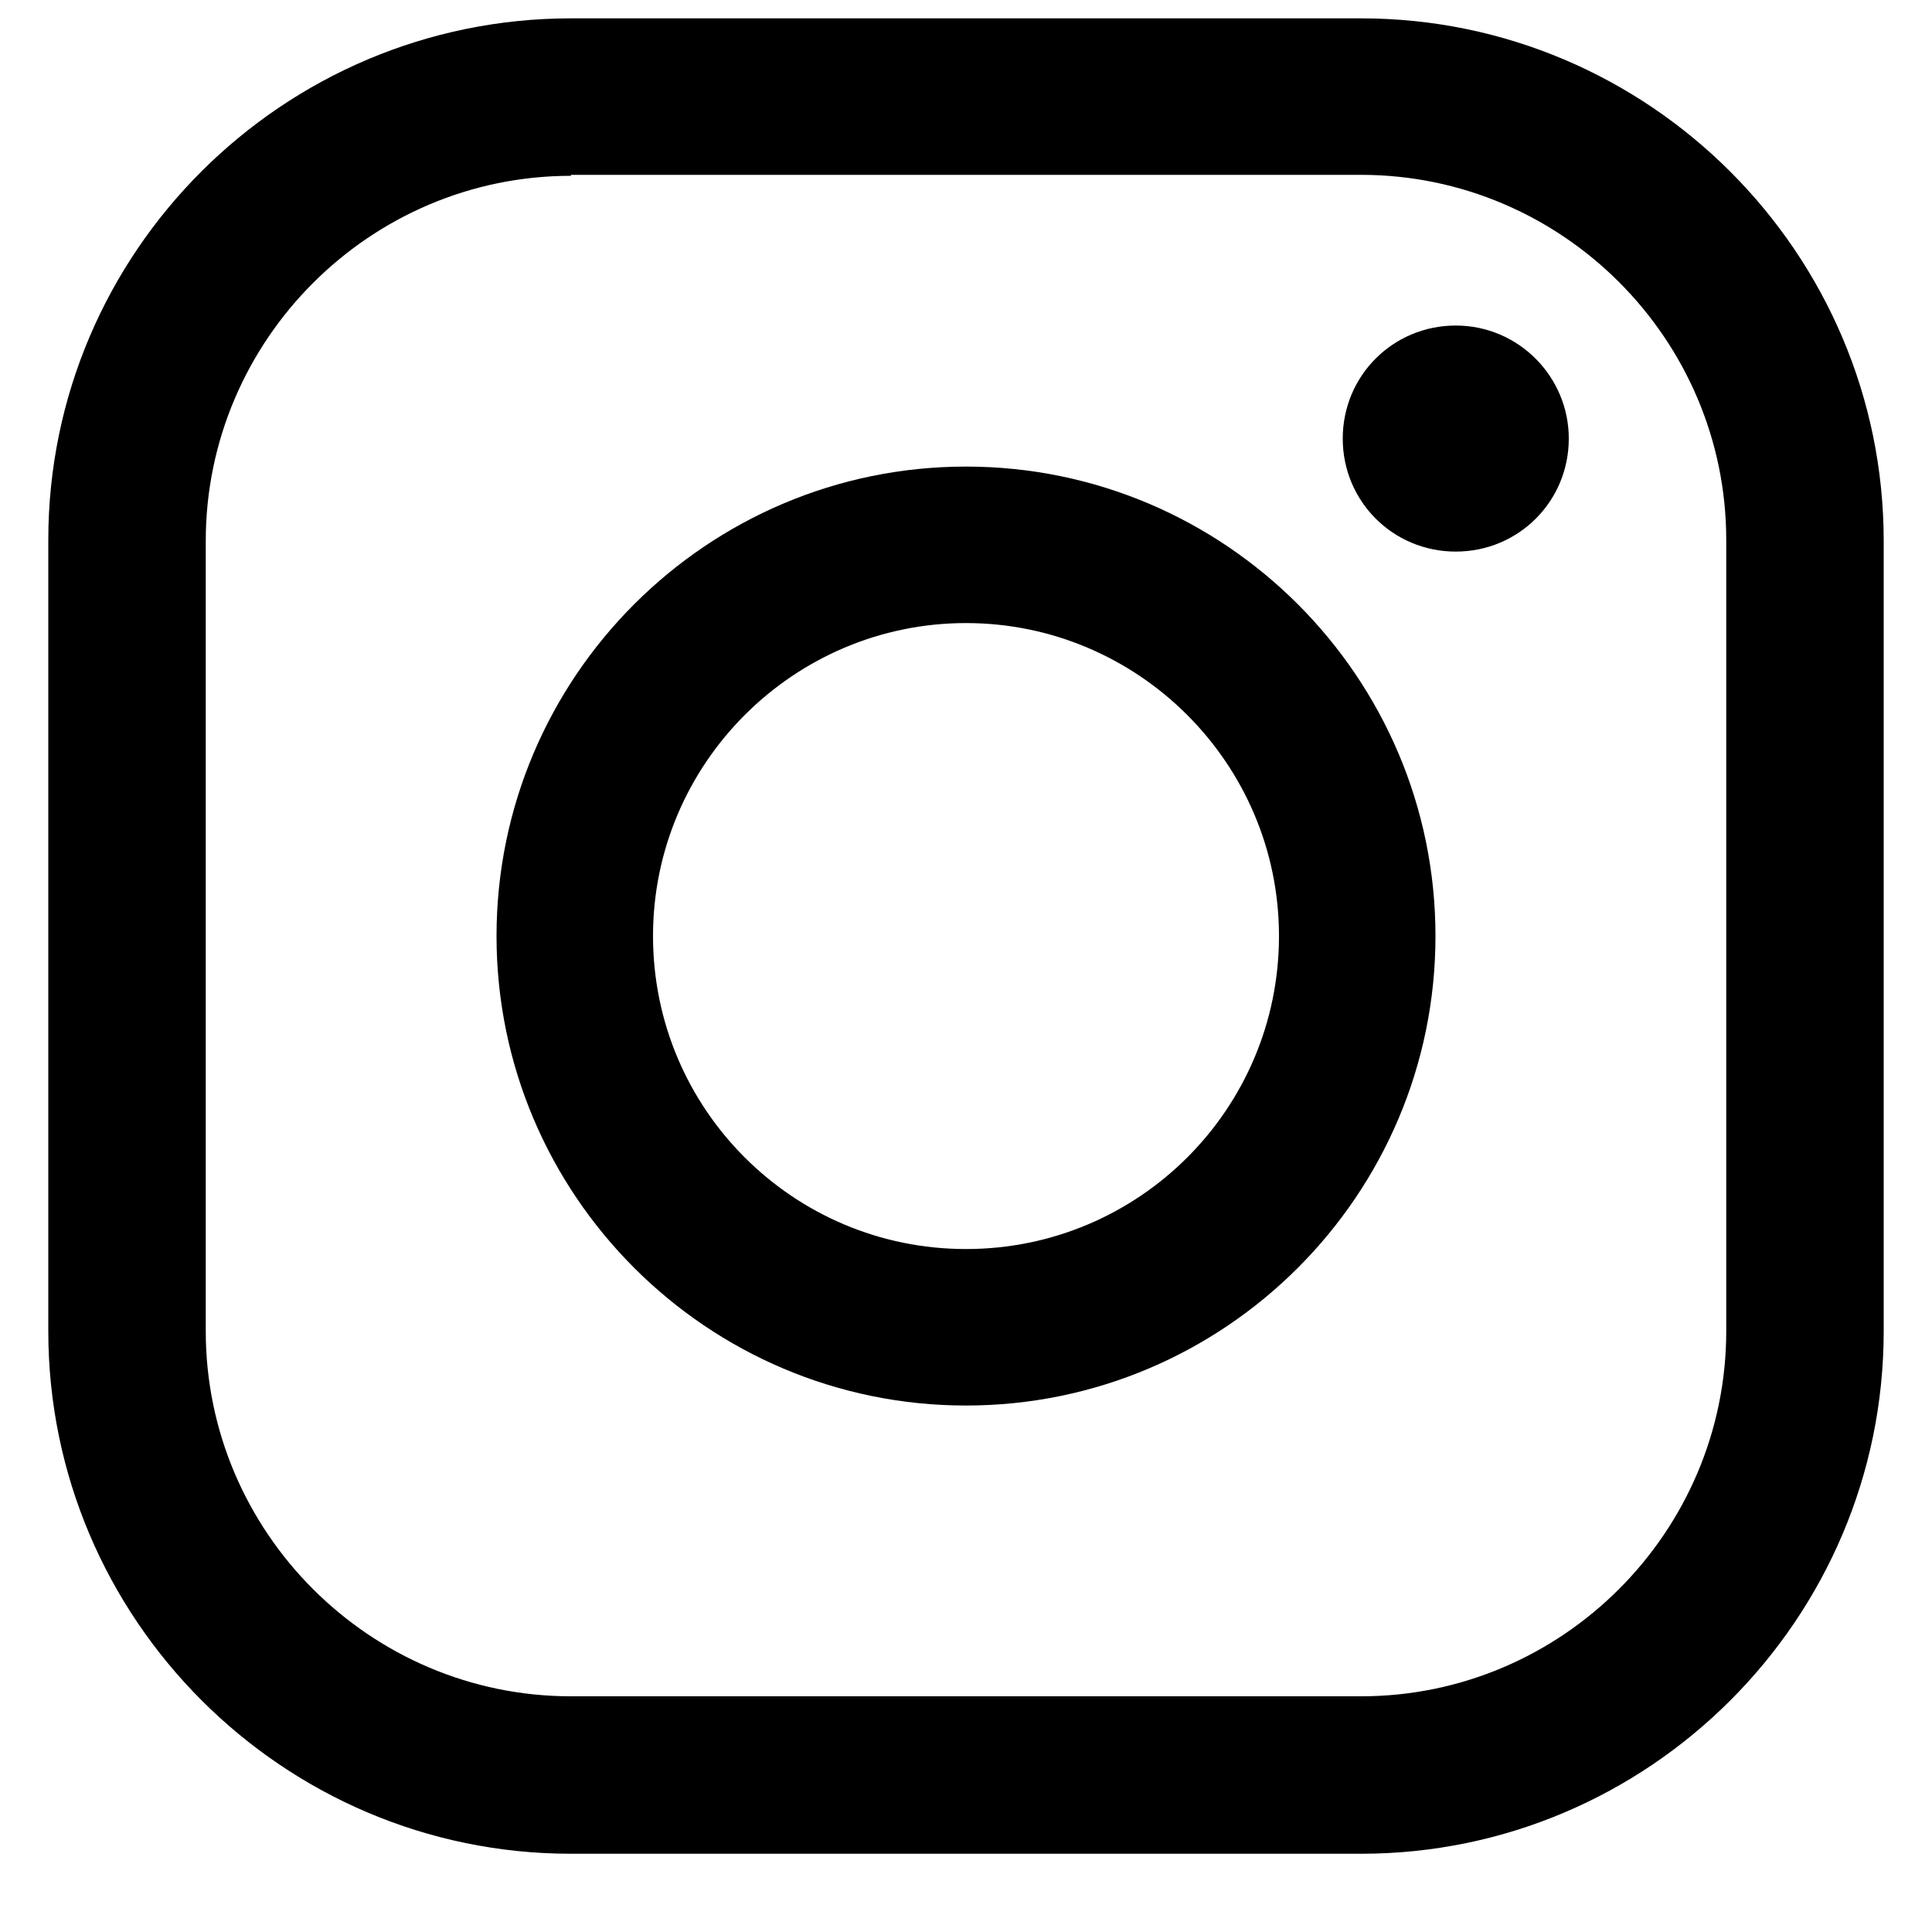
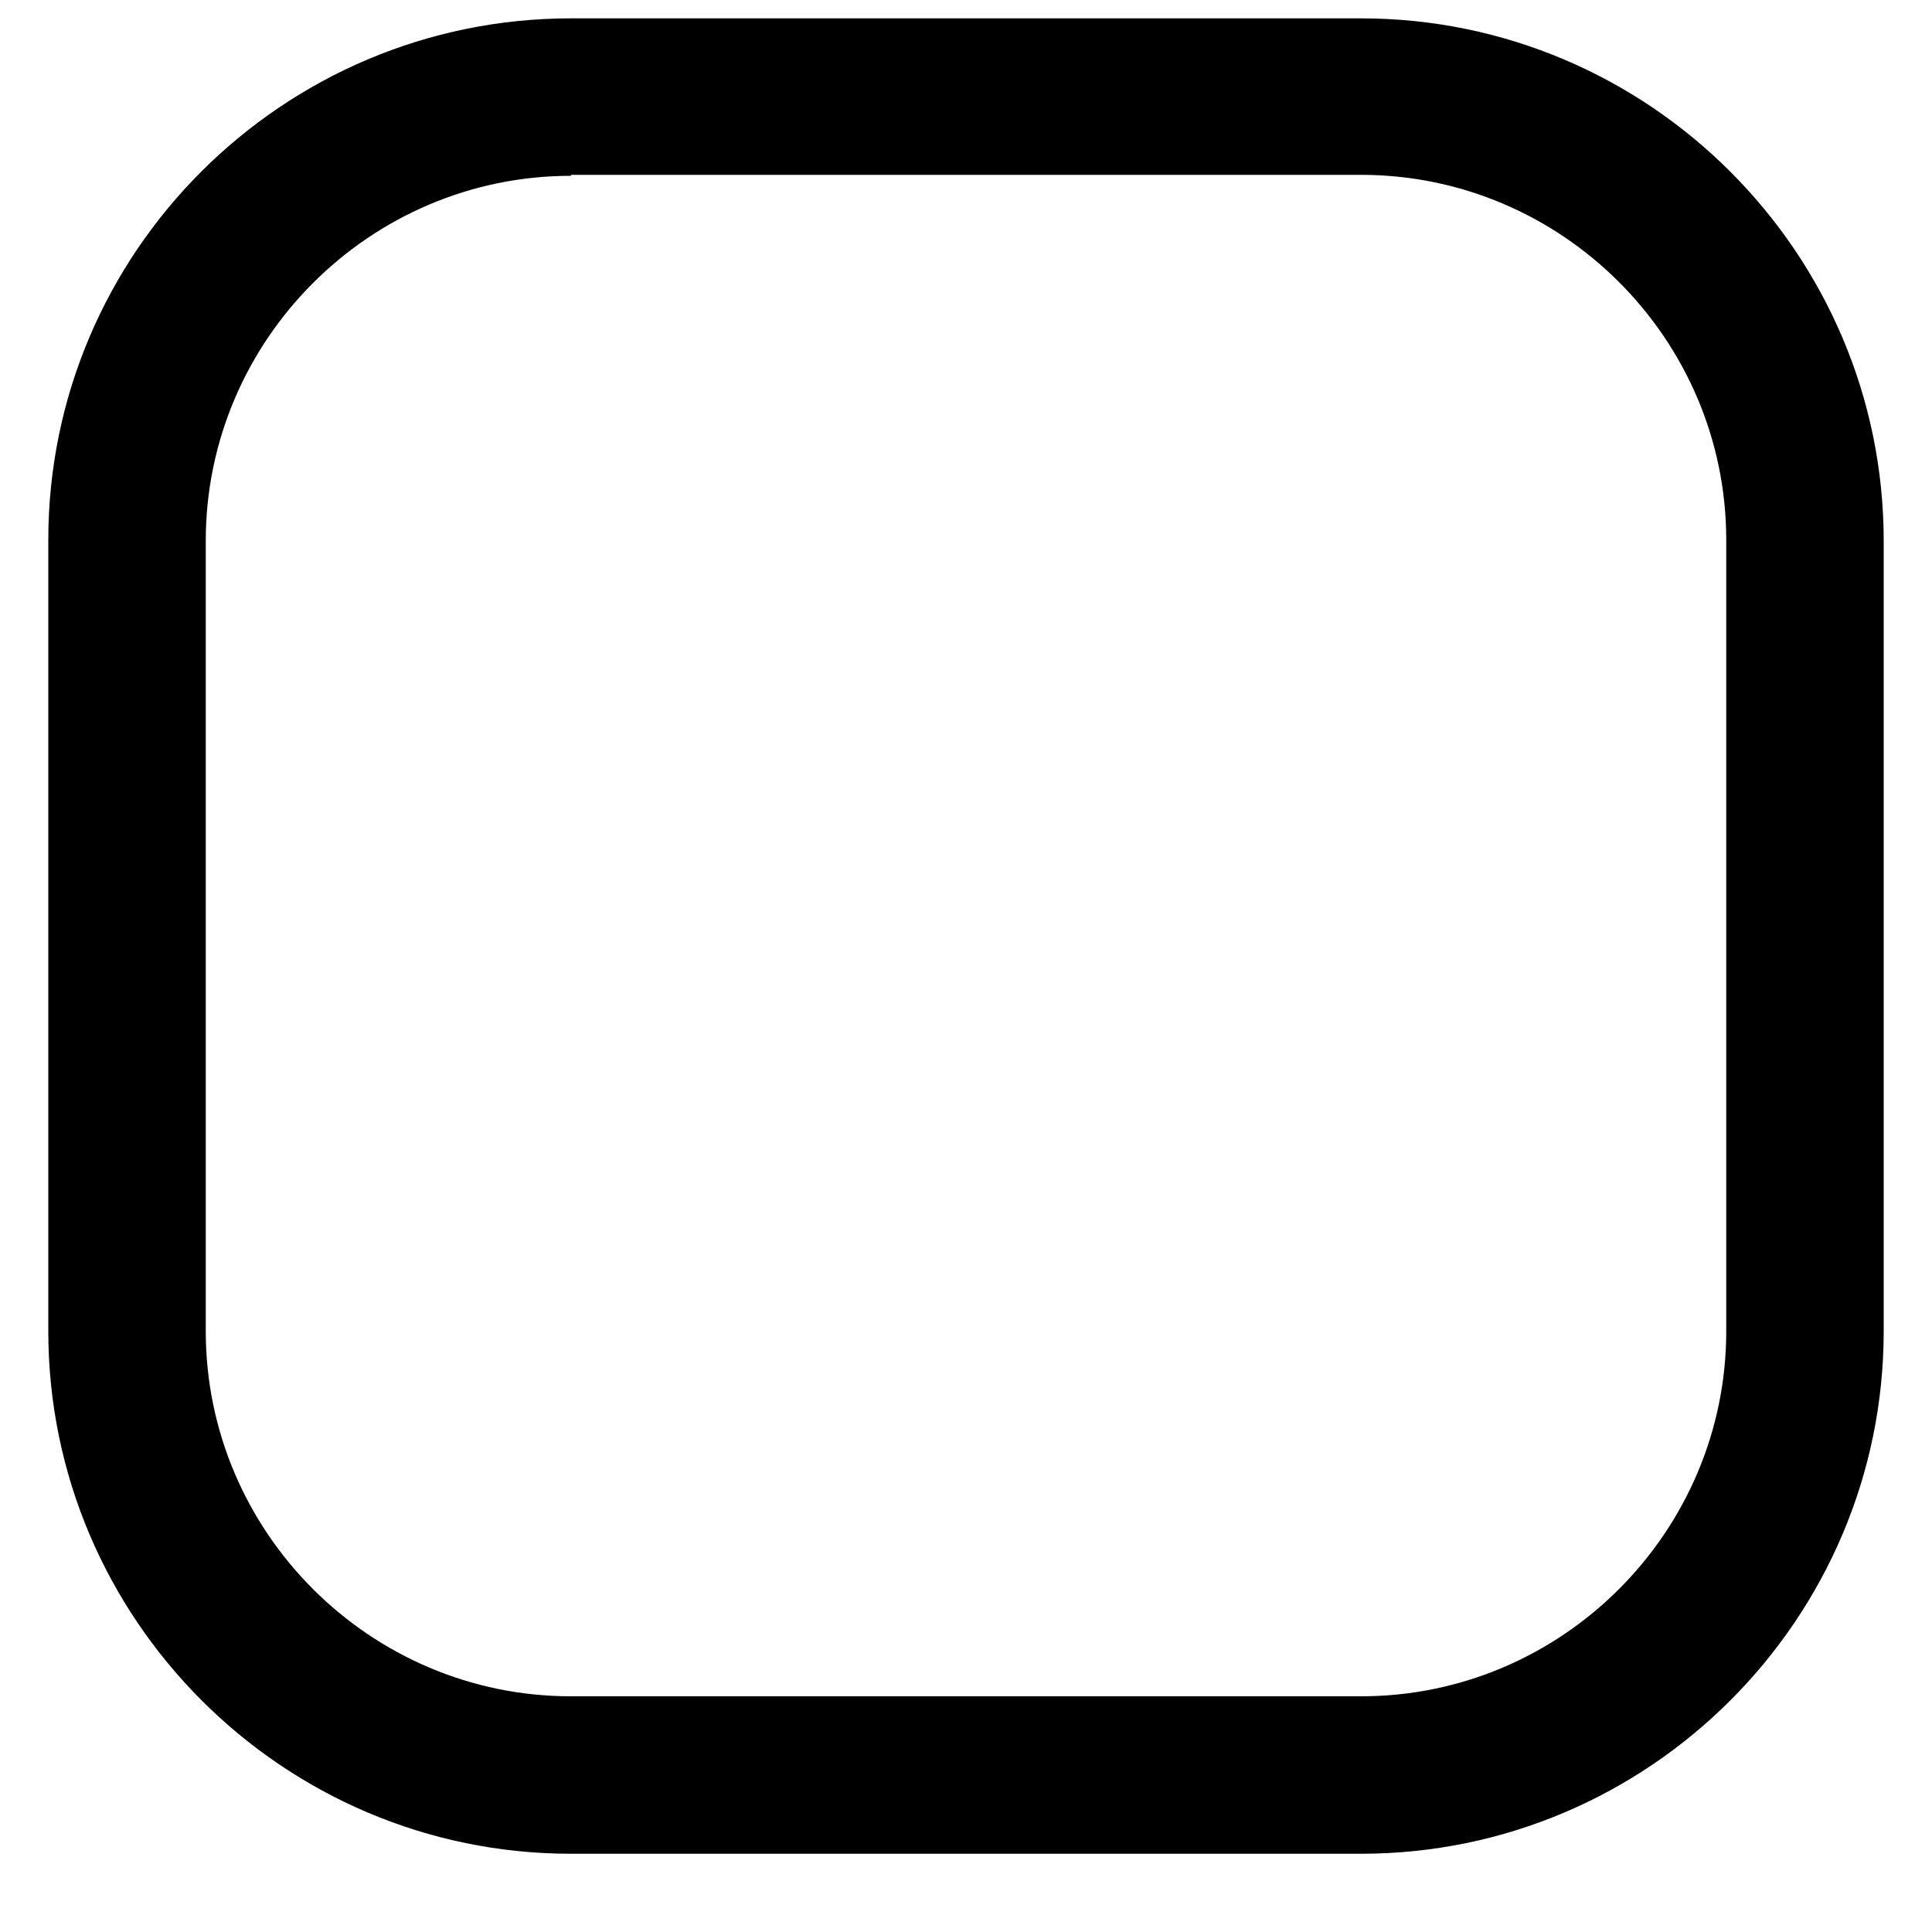
<svg xmlns="http://www.w3.org/2000/svg" version="1.1" id="Layer_1" x="0px" y="0px" viewBox="0 0 200 200" style="enable-background:new 0 0 200 200;" xml:space="preserve">
  <g>
    <g>
      <g>
        <path d="M140.9,191.9H59.1C29.3,191.9,5,167.6,5,137.8V55.9C5,26.1,29.3,1.9,59.1,1.9h81.8c29.8,0,54.1,24.3,54.1,54.1v81.8     C195,167.6,170.7,191.9,140.9,191.9z M59.1,18.2c-20.8,0-37.8,17-37.8,37.8v81.8c0,20.8,17,37.8,37.8,37.8h81.8     c20.8,0,37.8-17,37.8-37.8V55.9c0-20.8-17-37.8-37.8-37.8H59.1z" />
      </g>
      <g>
-         <path d="M100,145.5c-26.8,0-48.6-21.8-48.6-48.6c0-26.8,21.8-48.6,48.6-48.6s48.6,21.8,48.6,48.6     C148.6,123.7,126.8,145.5,100,145.5z M100,64.5c-17.8,0-32.4,14.5-32.4,32.4s14.5,32.4,32.4,32.4s32.4-14.5,32.4-32.4     S117.8,64.5,100,64.5z" />
-       </g>
+         </g>
      <g>
-         <path d="M162.4,45.4c0,6.5-5.2,11.7-11.7,11.7c-6.5,0-11.7-5.2-11.7-11.7s5.2-11.7,11.7-11.7C157.2,33.7,162.4,39,162.4,45.4z" />
-       </g>
+         </g>
    </g>
  </g>
</svg>